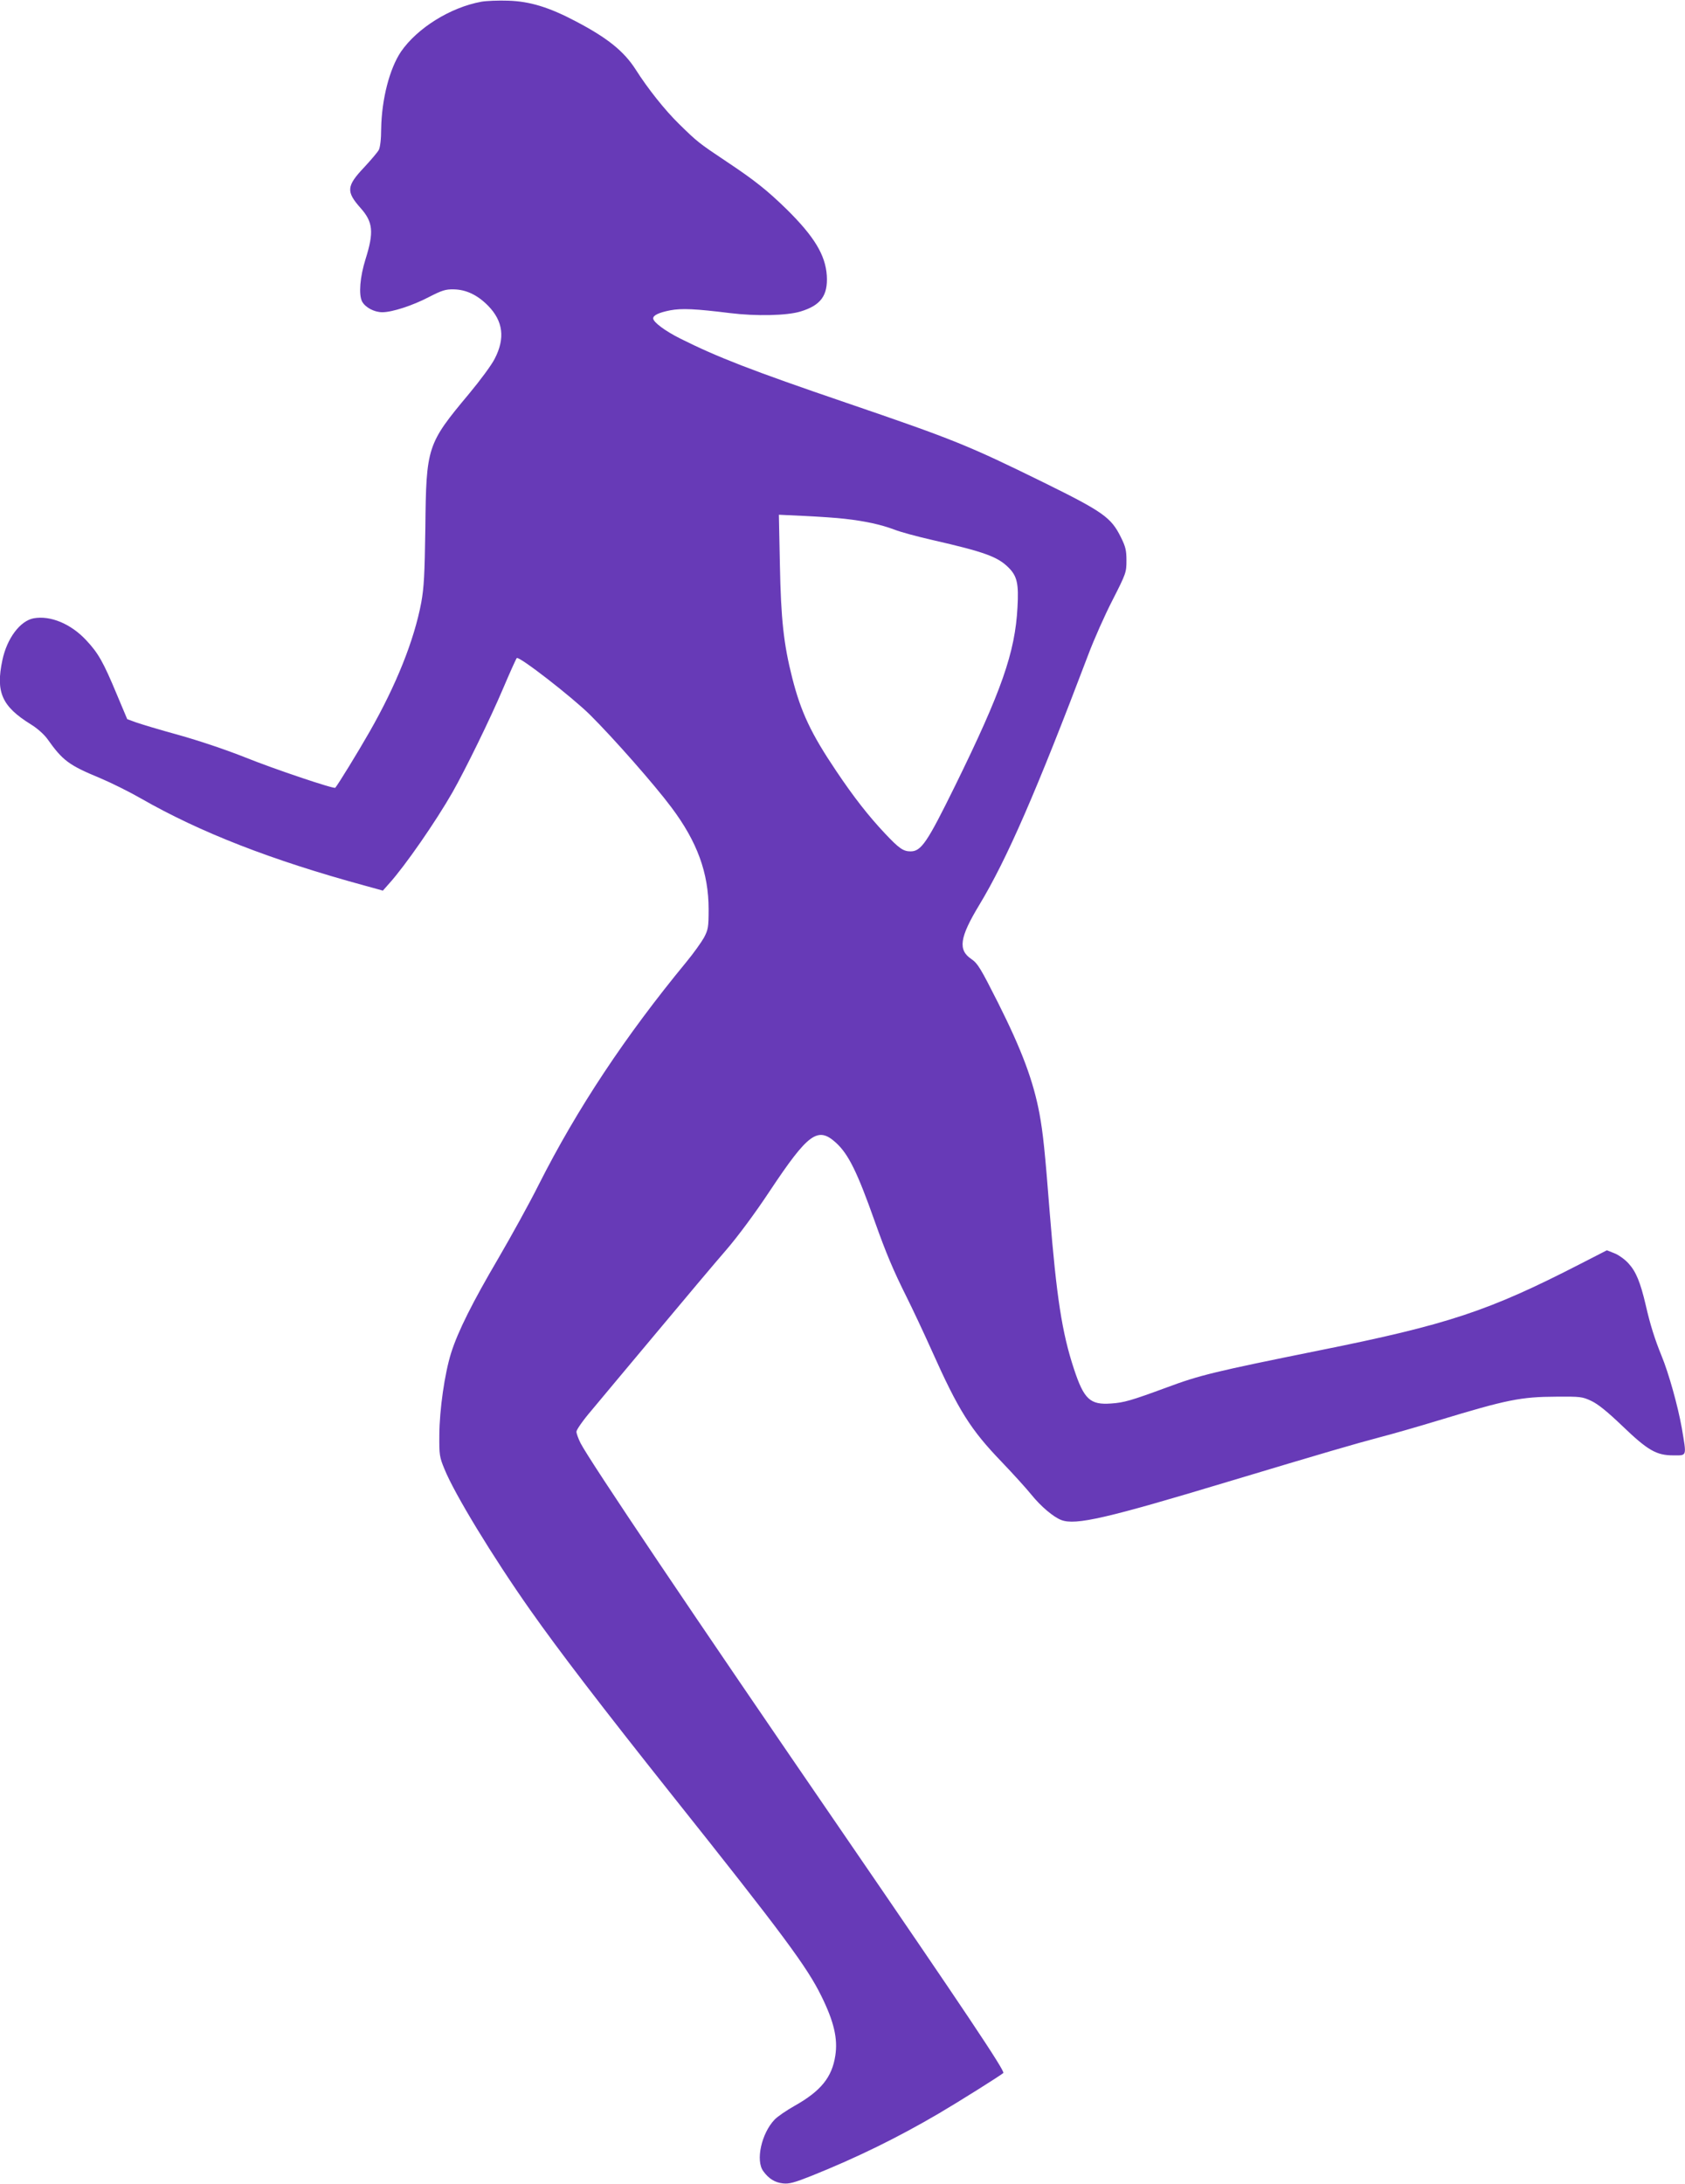
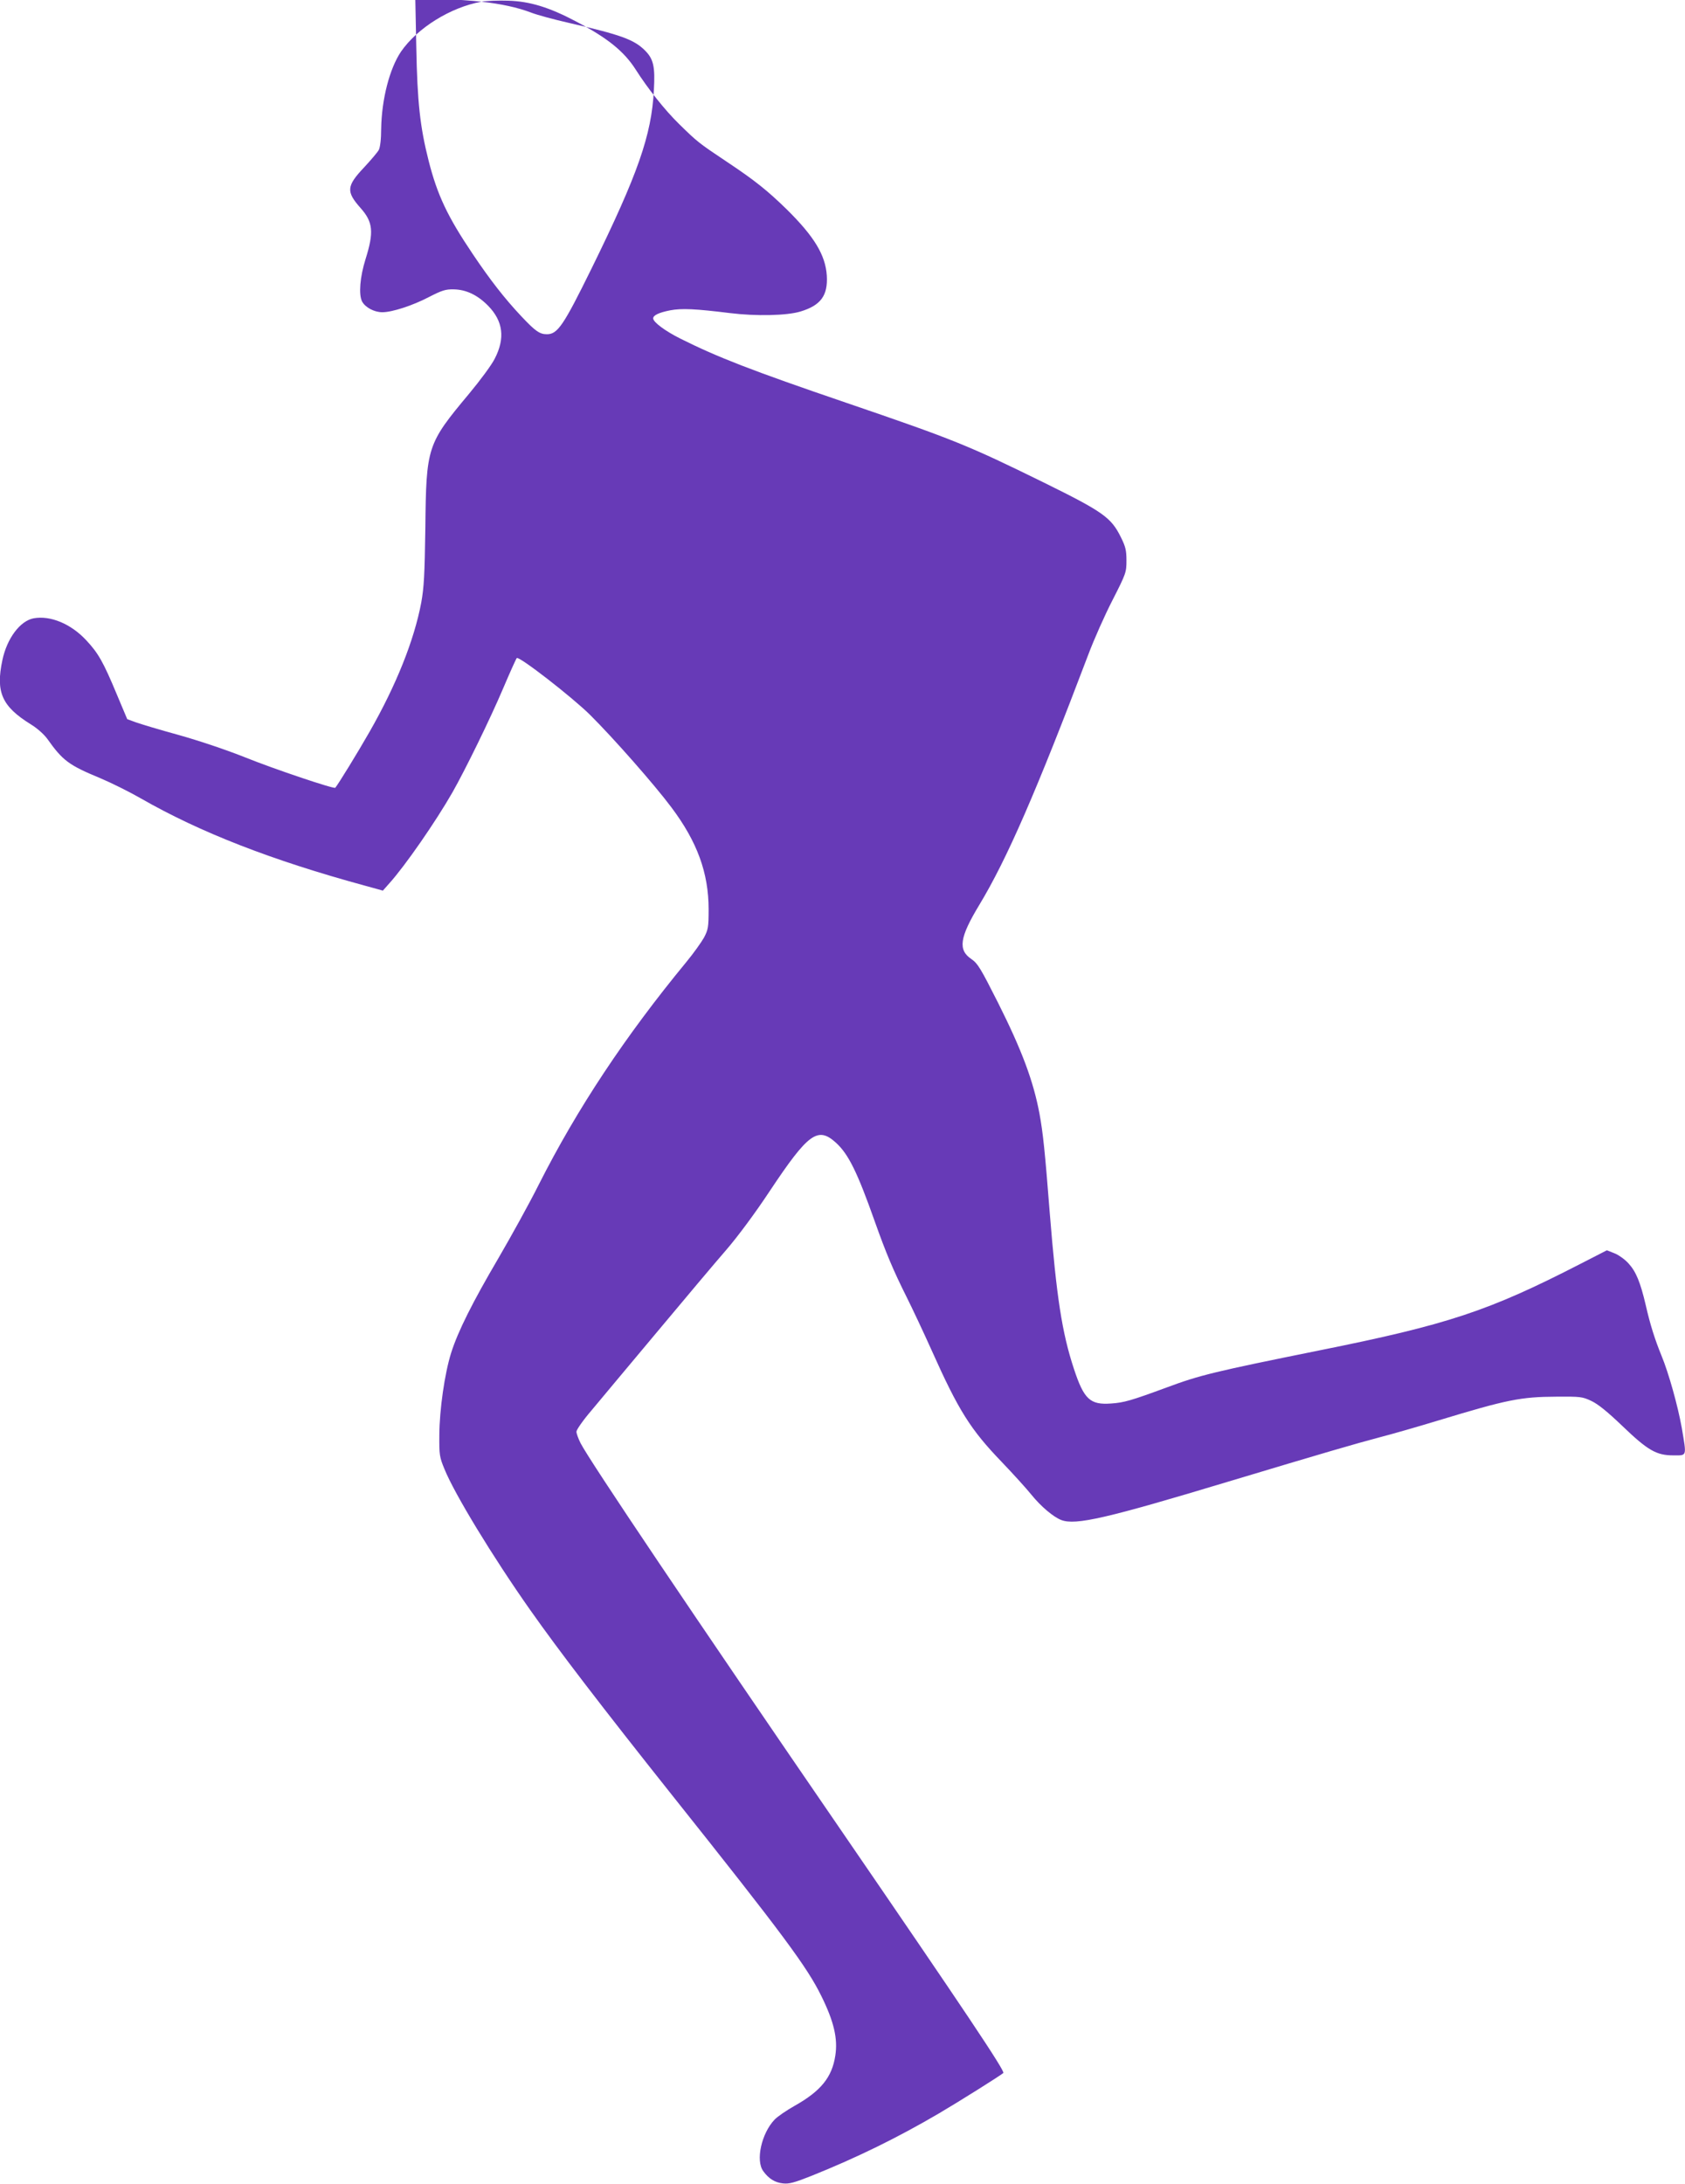
<svg xmlns="http://www.w3.org/2000/svg" version="1.0" width="988pt" height="1280pt" viewBox="0 0 988 1280" preserveAspectRatio="xMidYMid meet">
  <g transform="translate(0,1280) scale(0.1,-0.1)" fill="#673ab7" stroke="none">
-     <path d="M2823 12790 c-182 -33 -376 -154 -472 -293 -67 -100 -113 -278 -116 -452 0 -61 -6 -109 -14 -124 -7 -13 -46 -59 -86 -102 -104 -110 -106 -142 -21 -238 74 -83 79 -142 29 -301 -32 -102 -41 -206 -20 -247 19 -35 71 -63 119 -63 57 0 177 39 271 88 78 40 99 47 147 46 73 -1 140 -33 202 -96 88 -90 101 -190 39 -310 -17 -35 -85 -127 -150 -205 -247 -296 -252 -310 -257 -788 -4 -277 -8 -347 -24 -437 -42 -222 -147 -484 -303 -757 -69 -121 -184 -308 -201 -328 -7 -9 -362 111 -526 177 -118 47 -274 99 -395 133 -110 30 -222 64 -250 74 l-49 18 -61 145 c-80 192 -109 242 -179 317 -90 97 -211 147 -309 129 -79 -15 -156 -117 -183 -245 -40 -188 -3 -271 166 -376 38 -23 78 -59 97 -85 91 -128 125 -154 311 -231 64 -27 171 -80 237 -118 349 -200 768 -363 1315 -512 l105 -29 38 43 c92 102 271 360 370 533 77 136 221 430 297 609 40 94 76 174 80 178 12 14 325 -229 430 -333 138 -137 379 -411 476 -541 152 -202 219 -385 219 -599 0 -105 -3 -119 -27 -165 -15 -27 -62 -93 -105 -145 -356 -432 -638 -856 -865 -1305 -55 -110 -162 -303 -236 -430 -151 -257 -237 -428 -277 -555 -38 -121 -68 -332 -69 -480 -1 -117 1 -130 30 -200 59 -146 283 -514 502 -825 169 -240 418 -565 834 -1088 650 -816 791 -1006 875 -1178 73 -148 96 -248 81 -346 -19 -128 -85 -209 -240 -296 -46 -26 -99 -62 -116 -80 -77 -80 -113 -241 -66 -303 32 -44 68 -66 115 -71 36 -4 66 4 169 45 264 106 503 223 745 365 116 68 361 222 378 237 12 10 -230 371 -953 1425 -867 1263 -1473 2163 -1526 2267 -13 26 -24 56 -24 67 0 11 39 67 87 123 47 57 220 263 383 458 163 195 347 414 409 485 68 79 169 215 255 345 225 338 281 379 387 283 74 -67 126 -173 229 -464 65 -183 108 -285 184 -437 35 -70 102 -212 149 -317 158 -353 227 -463 412 -655 66 -69 144 -155 173 -191 55 -68 128 -130 175 -148 84 -32 266 10 982 226 556 167 741 221 885 259 74 19 230 64 345 99 402 122 482 138 690 139 142 1 153 0 206 -25 40 -19 94 -63 182 -147 150 -144 200 -172 299 -172 81 0 78 -10 49 162 -23 128 -76 319 -119 423 -38 93 -66 180 -92 295 -32 136 -57 197 -102 246 -22 24 -59 50 -83 59 l-43 17 -154 -79 c-539 -277 -776 -356 -1533 -508 -614 -124 -701 -145 -894 -217 -209 -77 -251 -89 -326 -94 -123 -9 -159 24 -218 203 -70 212 -102 420 -142 918 -28 357 -39 464 -60 578 -36 191 -102 369 -243 650 -102 202 -119 230 -155 255 -81 54 -71 126 45 318 162 268 335 665 638 1464 34 91 99 237 144 324 79 155 81 162 81 231 0 59 -5 81 -33 137 -57 115 -103 148 -452 320 -446 219 -525 251 -1160 468 -554 189 -754 267 -970 375 -90 45 -160 97 -160 119 0 18 33 34 99 47 68 13 149 9 351 -16 153 -19 334 -15 413 9 120 36 162 94 155 211 -8 120 -73 228 -235 388 -113 110 -186 169 -353 280 -162 108 -172 116 -278 220 -83 81 -184 208 -255 320 -68 106 -164 184 -349 281 -157 83 -270 118 -398 122 -58 2 -128 -1 -157 -6z m2132 -3031 c116 -13 209 -33 289 -63 35 -14 135 -41 223 -61 306 -70 383 -98 447 -162 50 -50 60 -95 52 -233 -14 -264 -93 -490 -366 -1046 -163 -331 -198 -384 -261 -384 -43 0 -68 18 -150 105 -97 103 -183 213 -285 365 -149 221 -208 347 -259 548 -50 197 -66 344 -72 661 l-6 294 149 -7 c82 -4 190 -11 239 -17z" />
+     <path d="M2823 12790 c-182 -33 -376 -154 -472 -293 -67 -100 -113 -278 -116 -452 0 -61 -6 -109 -14 -124 -7 -13 -46 -59 -86 -102 -104 -110 -106 -142 -21 -238 74 -83 79 -142 29 -301 -32 -102 -41 -206 -20 -247 19 -35 71 -63 119 -63 57 0 177 39 271 88 78 40 99 47 147 46 73 -1 140 -33 202 -96 88 -90 101 -190 39 -310 -17 -35 -85 -127 -150 -205 -247 -296 -252 -310 -257 -788 -4 -277 -8 -347 -24 -437 -42 -222 -147 -484 -303 -757 -69 -121 -184 -308 -201 -328 -7 -9 -362 111 -526 177 -118 47 -274 99 -395 133 -110 30 -222 64 -250 74 l-49 18 -61 145 c-80 192 -109 242 -179 317 -90 97 -211 147 -309 129 -79 -15 -156 -117 -183 -245 -40 -188 -3 -271 166 -376 38 -23 78 -59 97 -85 91 -128 125 -154 311 -231 64 -27 171 -80 237 -118 349 -200 768 -363 1315 -512 l105 -29 38 43 c92 102 271 360 370 533 77 136 221 430 297 609 40 94 76 174 80 178 12 14 325 -229 430 -333 138 -137 379 -411 476 -541 152 -202 219 -385 219 -599 0 -105 -3 -119 -27 -165 -15 -27 -62 -93 -105 -145 -356 -432 -638 -856 -865 -1305 -55 -110 -162 -303 -236 -430 -151 -257 -237 -428 -277 -555 -38 -121 -68 -332 -69 -480 -1 -117 1 -130 30 -200 59 -146 283 -514 502 -825 169 -240 418 -565 834 -1088 650 -816 791 -1006 875 -1178 73 -148 96 -248 81 -346 -19 -128 -85 -209 -240 -296 -46 -26 -99 -62 -116 -80 -77 -80 -113 -241 -66 -303 32 -44 68 -66 115 -71 36 -4 66 4 169 45 264 106 503 223 745 365 116 68 361 222 378 237 12 10 -230 371 -953 1425 -867 1263 -1473 2163 -1526 2267 -13 26 -24 56 -24 67 0 11 39 67 87 123 47 57 220 263 383 458 163 195 347 414 409 485 68 79 169 215 255 345 225 338 281 379 387 283 74 -67 126 -173 229 -464 65 -183 108 -285 184 -437 35 -70 102 -212 149 -317 158 -353 227 -463 412 -655 66 -69 144 -155 173 -191 55 -68 128 -130 175 -148 84 -32 266 10 982 226 556 167 741 221 885 259 74 19 230 64 345 99 402 122 482 138 690 139 142 1 153 0 206 -25 40 -19 94 -63 182 -147 150 -144 200 -172 299 -172 81 0 78 -10 49 162 -23 128 -76 319 -119 423 -38 93 -66 180 -92 295 -32 136 -57 197 -102 246 -22 24 -59 50 -83 59 l-43 17 -154 -79 c-539 -277 -776 -356 -1533 -508 -614 -124 -701 -145 -894 -217 -209 -77 -251 -89 -326 -94 -123 -9 -159 24 -218 203 -70 212 -102 420 -142 918 -28 357 -39 464 -60 578 -36 191 -102 369 -243 650 -102 202 -119 230 -155 255 -81 54 -71 126 45 318 162 268 335 665 638 1464 34 91 99 237 144 324 79 155 81 162 81 231 0 59 -5 81 -33 137 -57 115 -103 148 -452 320 -446 219 -525 251 -1160 468 -554 189 -754 267 -970 375 -90 45 -160 97 -160 119 0 18 33 34 99 47 68 13 149 9 351 -16 153 -19 334 -15 413 9 120 36 162 94 155 211 -8 120 -73 228 -235 388 -113 110 -186 169 -353 280 -162 108 -172 116 -278 220 -83 81 -184 208 -255 320 -68 106 -164 184 -349 281 -157 83 -270 118 -398 122 -58 2 -128 -1 -157 -6z c116 -13 209 -33 289 -63 35 -14 135 -41 223 -61 306 -70 383 -98 447 -162 50 -50 60 -95 52 -233 -14 -264 -93 -490 -366 -1046 -163 -331 -198 -384 -261 -384 -43 0 -68 18 -150 105 -97 103 -183 213 -285 365 -149 221 -208 347 -259 548 -50 197 -66 344 -72 661 l-6 294 149 -7 c82 -4 190 -11 239 -17z" />
  </g>
</svg>